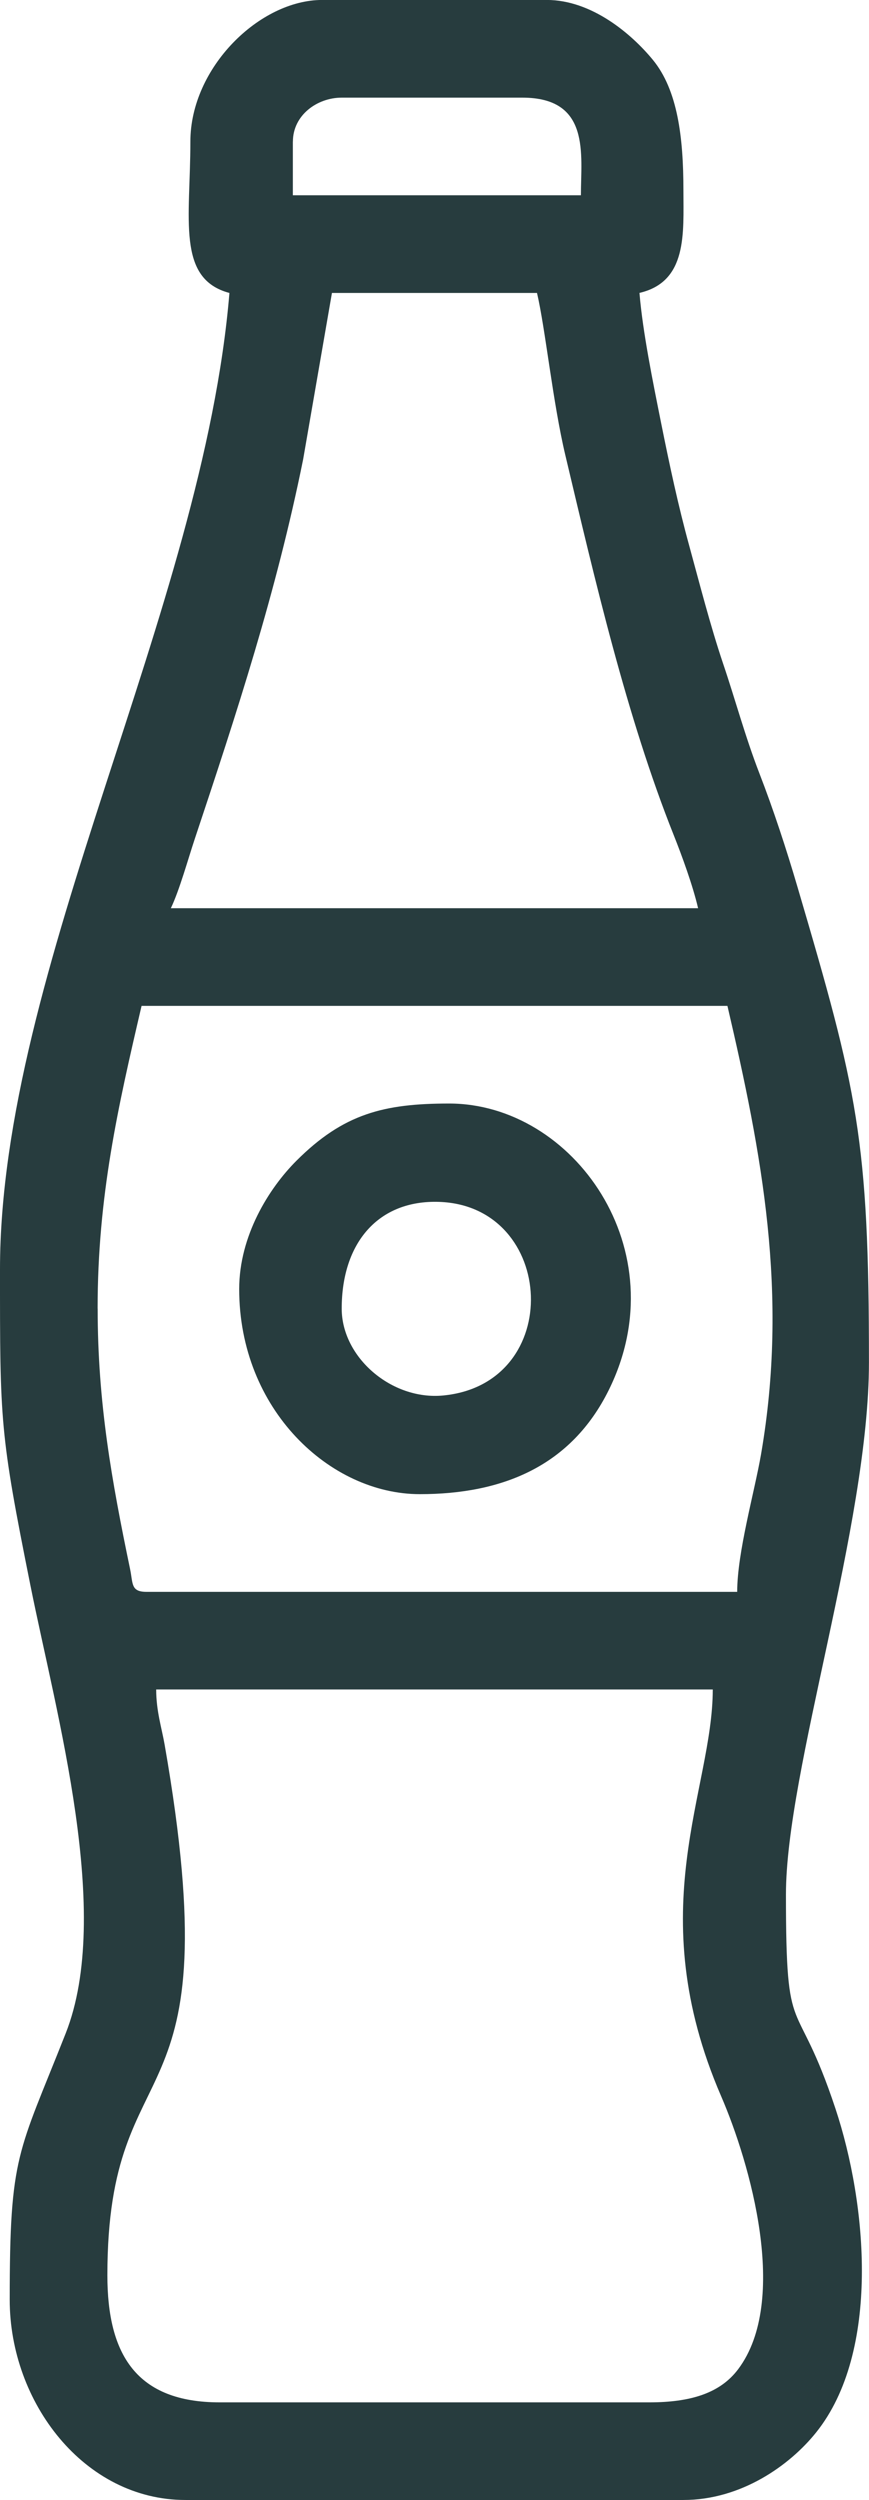
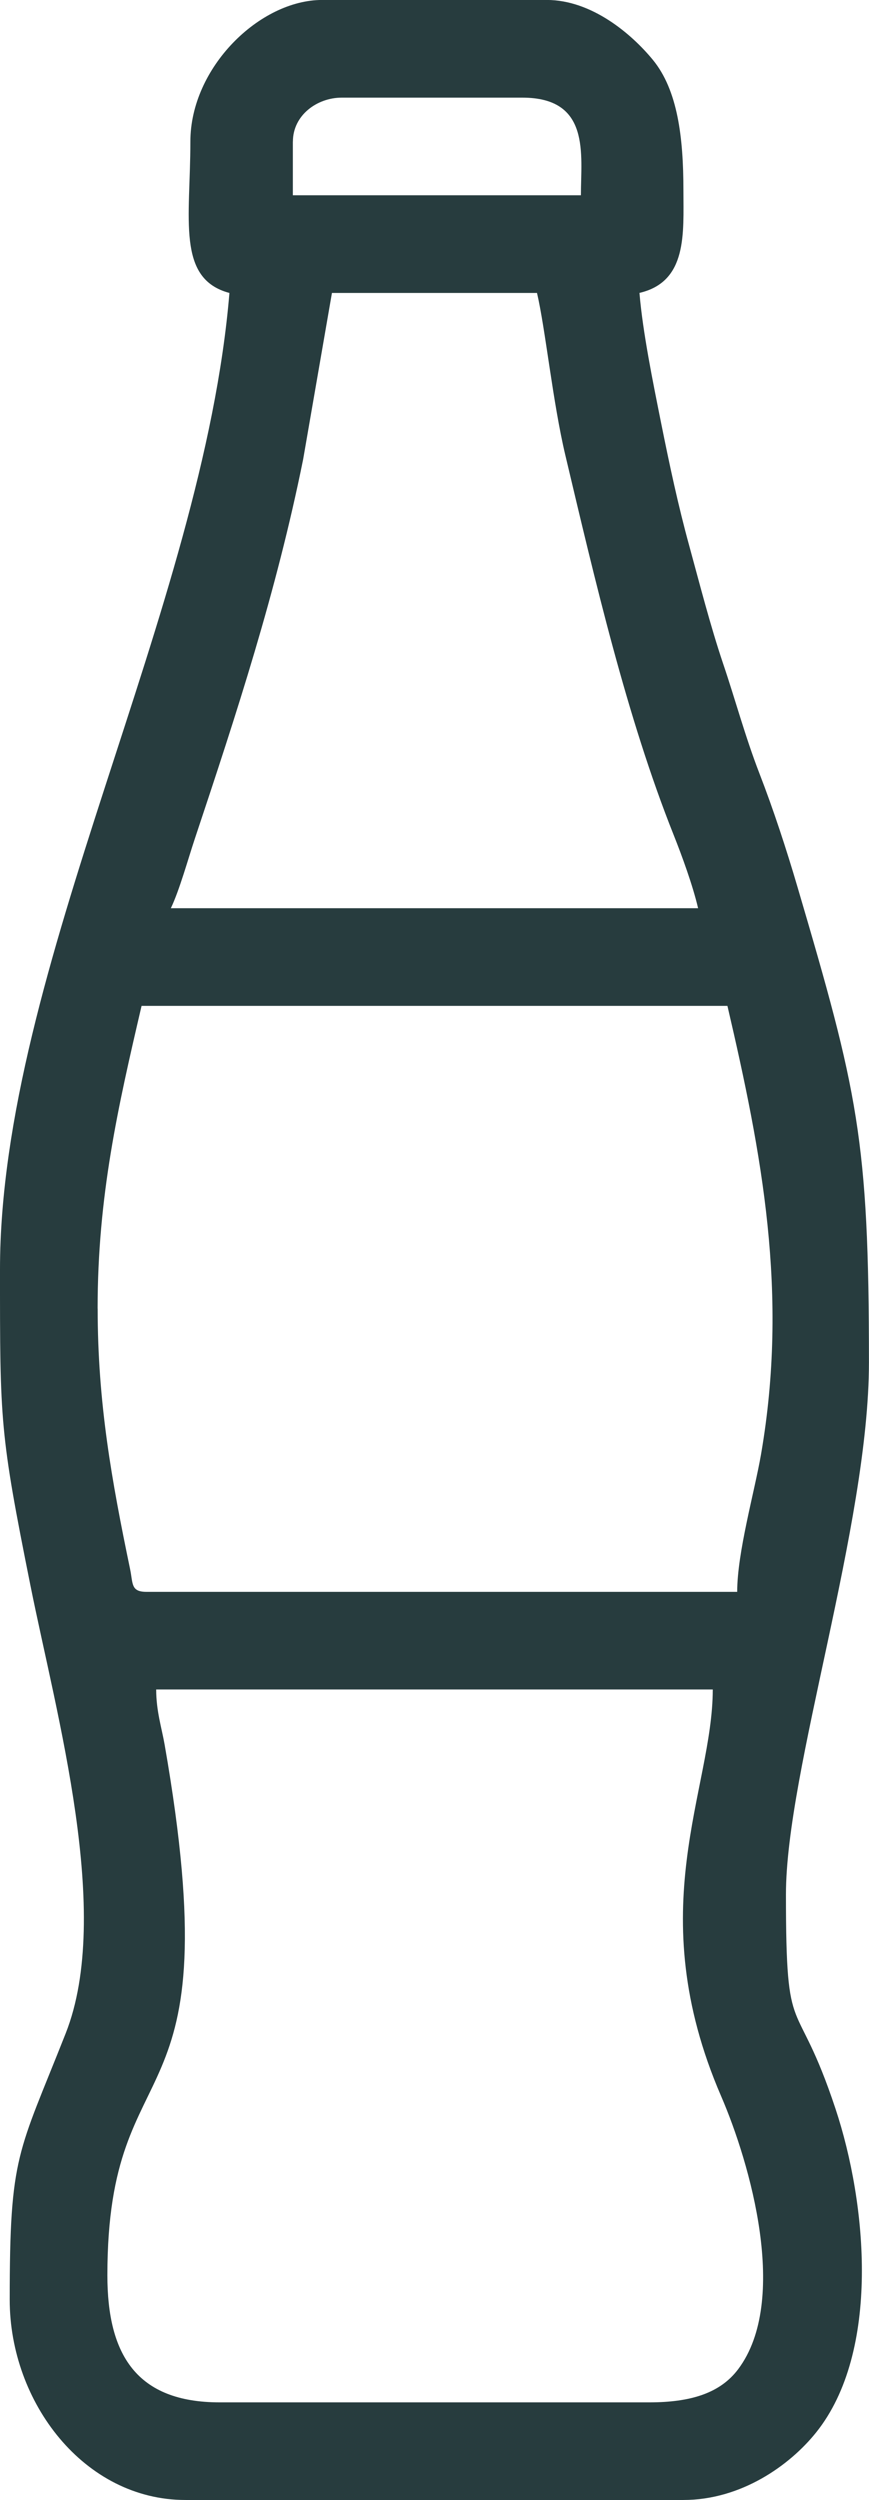
<svg xmlns="http://www.w3.org/2000/svg" xml:space="preserve" width="62.786mm" height="180.598mm" style="shape-rendering:geometricPrecision; text-rendering:geometricPrecision; image-rendering:optimizeQuality; fill-rule:evenodd; clip-rule:evenodd" viewBox="0 0 168.25 483.95">
  <defs>
    <style type="text/css">  .fil0 {fill:#273C3E}  </style>
  </defs>
  <g id="Слой_x0020_1">
    <g id="_2190658330432">
      <path class="fil0" d="M30.24 327.05l107.76 0c0,19.51 -14.02,42.54 1.62,78.73 5.6,12.96 13.26,39.58 3.3,52.85 -3.52,4.69 -9.29,6.42 -17.21,6.42l-83.18 0c-16.08,0 -21.74,-9.22 -21.74,-24.58 0,-46.14 24.27,-27.3 11.08,-102.77 -0.55,-3.16 -1.63,-6.46 -1.63,-10.65l0 0zm-11.34 -73.73c0,-21.77 3.94,-39 8.51,-58.6l113.43 0c6.67,28.64 11.88,55.71 6.5,86.84 -1.26,7.26 -4.61,18.96 -4.61,26.59l-114.37 0c-3.06,0 -2.59,-1.6 -3.17,-4.39 -3.57,-17.18 -6.28,-32.2 -6.28,-50.43l-0 0zm45.37 -196.61l39.7 0c1.63,6.98 3.05,21.12 5.48,31.38 5.69,23.98 11.87,50.69 20.98,73.54 1.6,4.02 3.7,9.76 4.73,14.18l-102.08 0c1.67,-3.49 3.35,-9.57 4.61,-13.35 8.16,-24.49 15.79,-47.75 21,-73.52l5.58 -32.23 -0 0zm-7.56 -29.3c0,-5.1 4.67,-8.51 9.45,-8.51l34.97 0c13.26,0 11.34,10.98 11.34,18.9l-55.77 0 0 -10.4 0 0zm-19.85 0c0,14.92 -2.72,26.56 7.56,29.3 -5.1,61.34 -44.42,130.9 -44.42,189.04 0,29.63 -0.03,31.61 5.9,61.21 5.03,25.09 15.95,63.53 6.81,86.68 -9.23,23.39 -10.83,23.35 -10.83,51.56 0,19.83 14.4,38.75 34.03,38.75l96.41 0c11.16,0 20.57,-6.68 25.69,-13.07 12.48,-15.57 9.89,-44.19 3.75,-62.68 -7.7,-23.22 -9.59,-11.78 -9.59,-41.46 0,-24.06 16.07,-71.43 16.07,-103.03 0,-43.24 -2.18,-52.41 -13.84,-92.03 -2.13,-7.25 -4.65,-14.96 -7.36,-21.95 -2.79,-7.22 -4.67,-14.29 -7.05,-21.31 -2.45,-7.27 -4.58,-15.6 -6.54,-22.76 -2.13,-7.75 -3.81,-15.61 -5.46,-23.84 -1.56,-7.8 -3.55,-17.52 -4.18,-25.12 9.32,-2.17 8.51,-11.53 8.51,-19.85 0,-10.31 -1.12,-19.42 -5.92,-25.27 -4.14,-5.04 -11.85,-11.59 -20.54,-11.59l-43.48 0c-12.12,0 -25.52,13.1 -25.52,27.41l0 -0z" />
-       <path class="fil0" d="M66.16 253.32c0,-12.76 7.1,-21.05 18.84,-20.66 22.73,0.75 24.43,35.22 0.79,37.48 -9.96,0.95 -19.63,-7.37 -19.63,-16.82zm-19.85 -3.78c0,23.36 17.63,39.7 34.97,39.7 16.08,0 29.31,-5.47 36.58,-20.14 13.42,-27.1 -6.86,-55.48 -30.9,-55.48 -12.63,0 -20.46,1.97 -29.57,11.08 -5.36,5.36 -11.08,14.55 -11.08,24.84l-0 -0z" />
    </g>
  </g>
</svg>